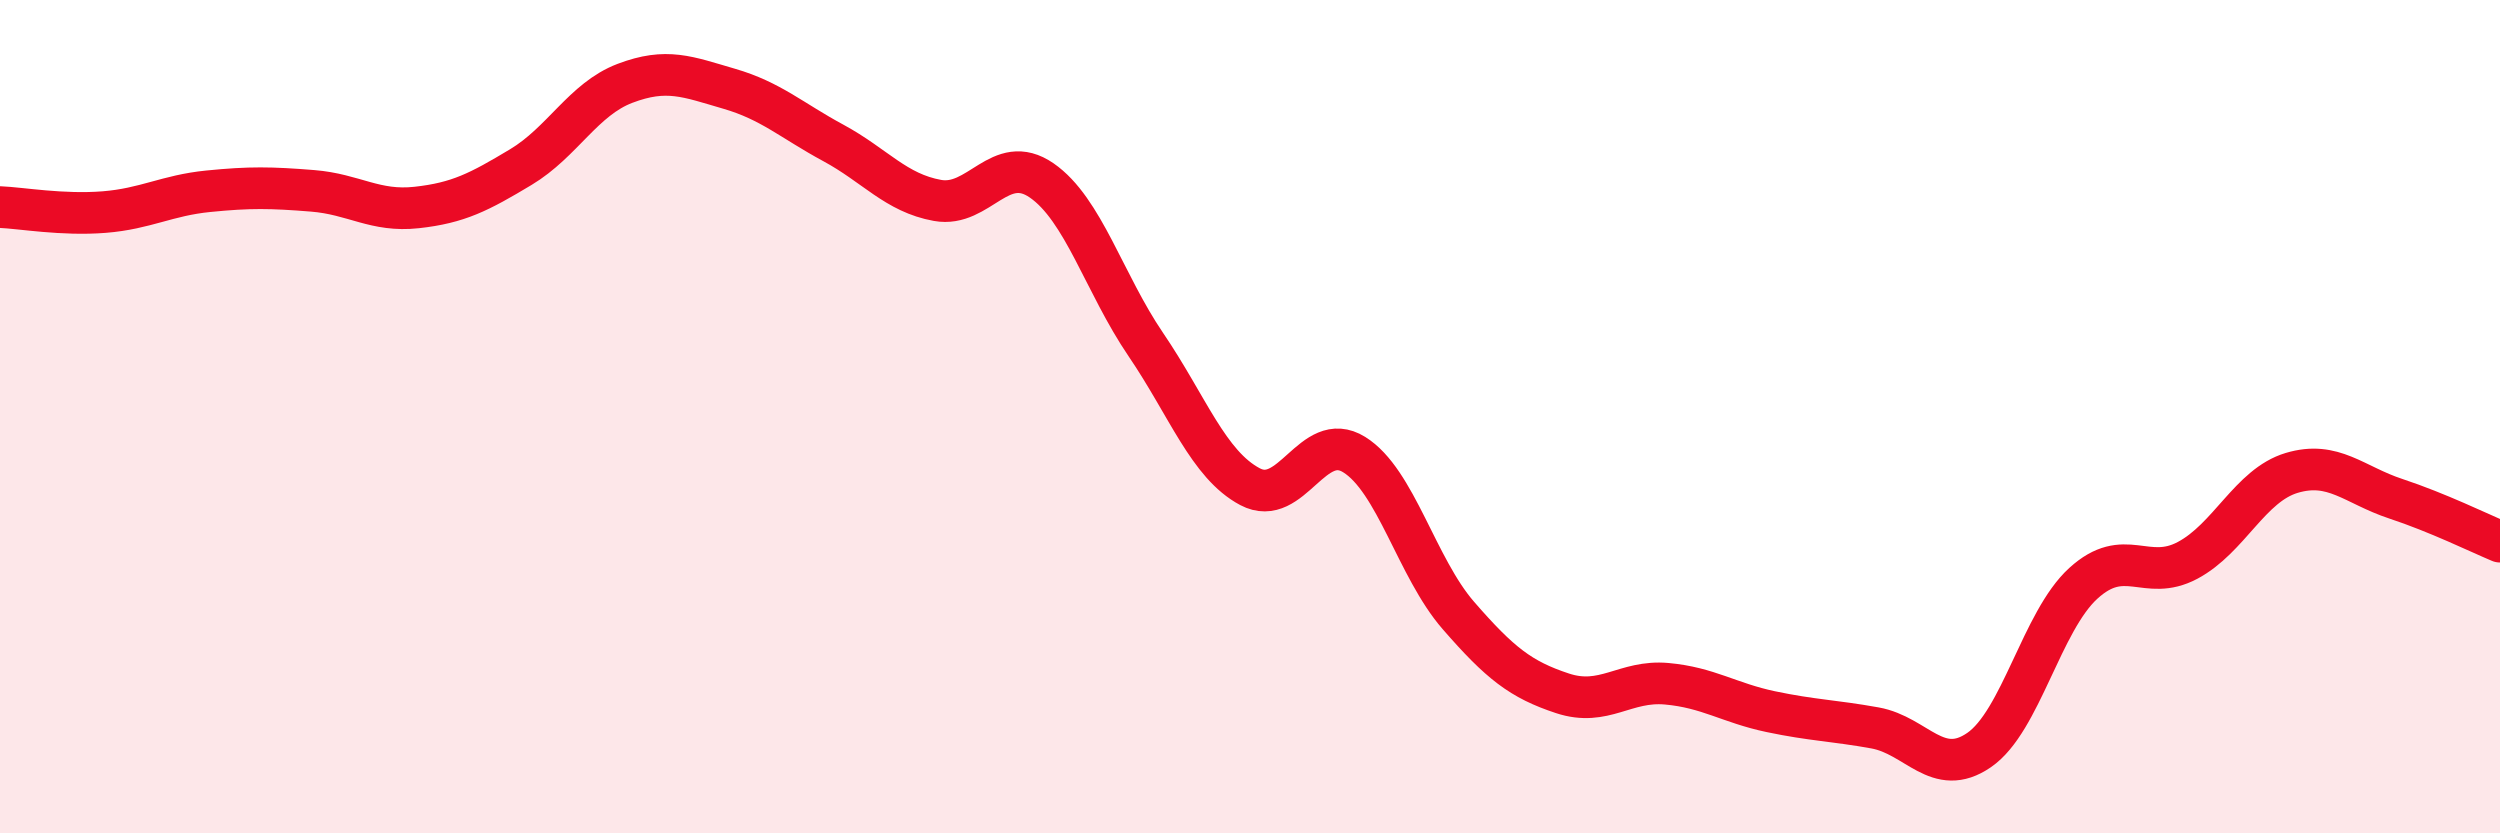
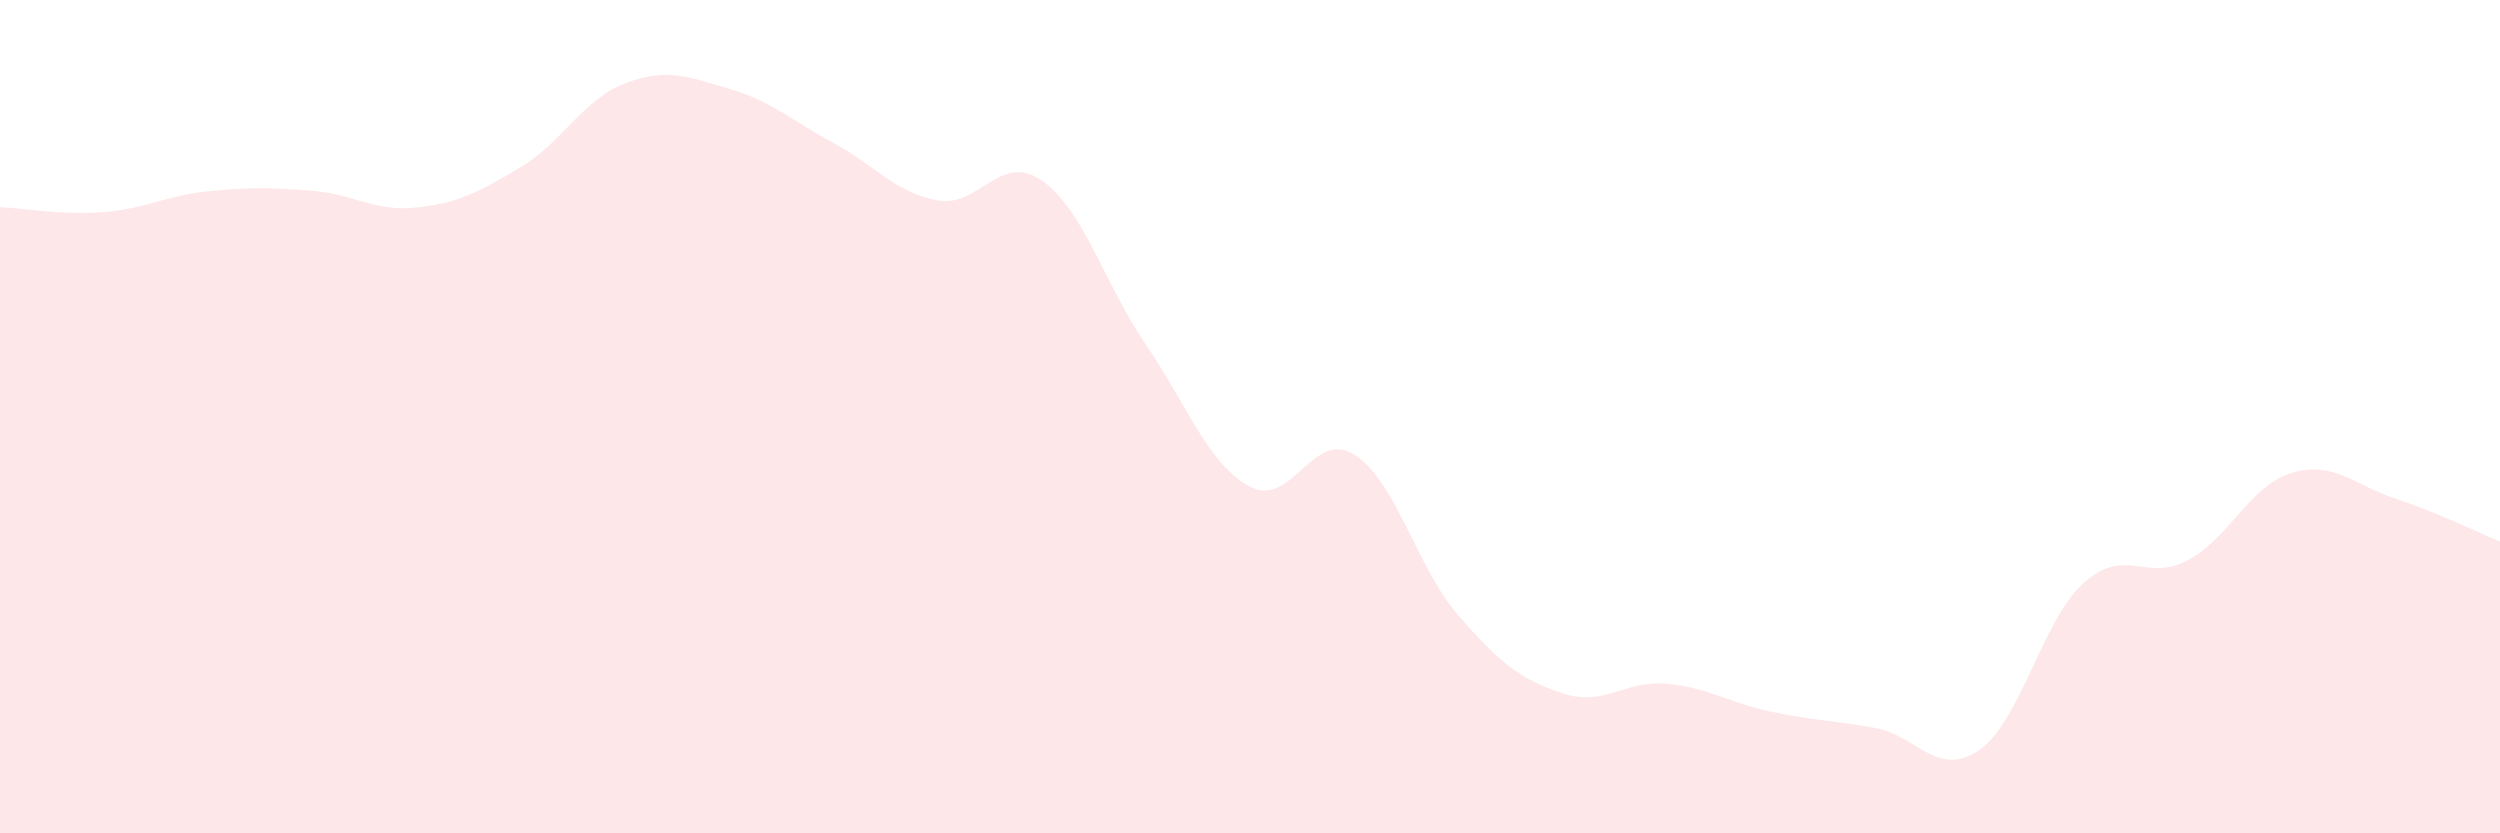
<svg xmlns="http://www.w3.org/2000/svg" width="60" height="20" viewBox="0 0 60 20">
  <path d="M 0,4.97 C 0.5,4.99 1.5,5.17 2.5,5.09 C 3.5,5.01 4,4.69 5,4.59 C 6,4.49 6.5,4.5 7.5,4.58 C 8.5,4.66 9,5.09 10,4.98 C 11,4.87 11.5,4.61 12.5,4.01 C 13.5,3.41 14,2.38 15,2 C 16,1.62 16.5,1.84 17.5,2.13 C 18.5,2.42 19,2.89 20,3.43 C 21,3.97 21.5,4.63 22.5,4.81 C 23.5,4.99 24,3.64 25,4.33 C 26,5.02 26.5,6.8 27.5,8.27 C 28.5,9.74 29,11.15 30,11.68 C 31,12.21 31.5,10.29 32.5,10.91 C 33.5,11.53 34,13.62 35,14.77 C 36,15.92 36.5,16.31 37.5,16.64 C 38.5,16.97 39,16.32 40,16.41 C 41,16.5 41.5,16.87 42.5,17.08 C 43.5,17.29 44,17.29 45,17.47 C 46,17.65 46.5,18.69 47.5,18 C 48.5,17.31 49,14.91 50,14 C 51,13.09 51.5,13.98 52.5,13.45 C 53.5,12.92 54,11.65 55,11.35 C 56,11.05 56.5,11.64 57.5,11.97 C 58.5,12.3 59.5,12.79 60,13L60 20L0 20Z" fill="#EB0A25" opacity="0.1" stroke-linecap="round" stroke-linejoin="round" />
-   <path d="M 0,4.97 C 0.5,4.99 1.5,5.17 2.5,5.09 C 3.5,5.01 4,4.69 5,4.59 C 6,4.49 6.5,4.5 7.5,4.58 C 8.5,4.66 9,5.09 10,4.98 C 11,4.87 11.5,4.61 12.5,4.01 C 13.5,3.41 14,2.38 15,2 C 16,1.62 16.5,1.84 17.5,2.13 C 18.5,2.42 19,2.89 20,3.43 C 21,3.97 21.5,4.63 22.5,4.81 C 23.5,4.99 24,3.64 25,4.33 C 26,5.02 26.5,6.8 27.5,8.27 C 28.5,9.74 29,11.15 30,11.68 C 31,12.21 31.5,10.29 32.5,10.91 C 33.5,11.53 34,13.62 35,14.77 C 36,15.92 36.5,16.31 37.5,16.64 C 38.5,16.97 39,16.32 40,16.41 C 41,16.5 41.5,16.87 42.5,17.08 C 43.5,17.29 44,17.29 45,17.47 C 46,17.65 46.5,18.69 47.5,18 C 48.5,17.31 49,14.91 50,14 C 51,13.09 51.5,13.98 52.5,13.45 C 53.5,12.92 54,11.65 55,11.35 C 56,11.05 56.5,11.64 57.5,11.97 C 58.5,12.3 59.5,12.79 60,13" stroke="#EB0A25" stroke-width="1" fill="none" stroke-linecap="round" stroke-linejoin="round" />
</svg>